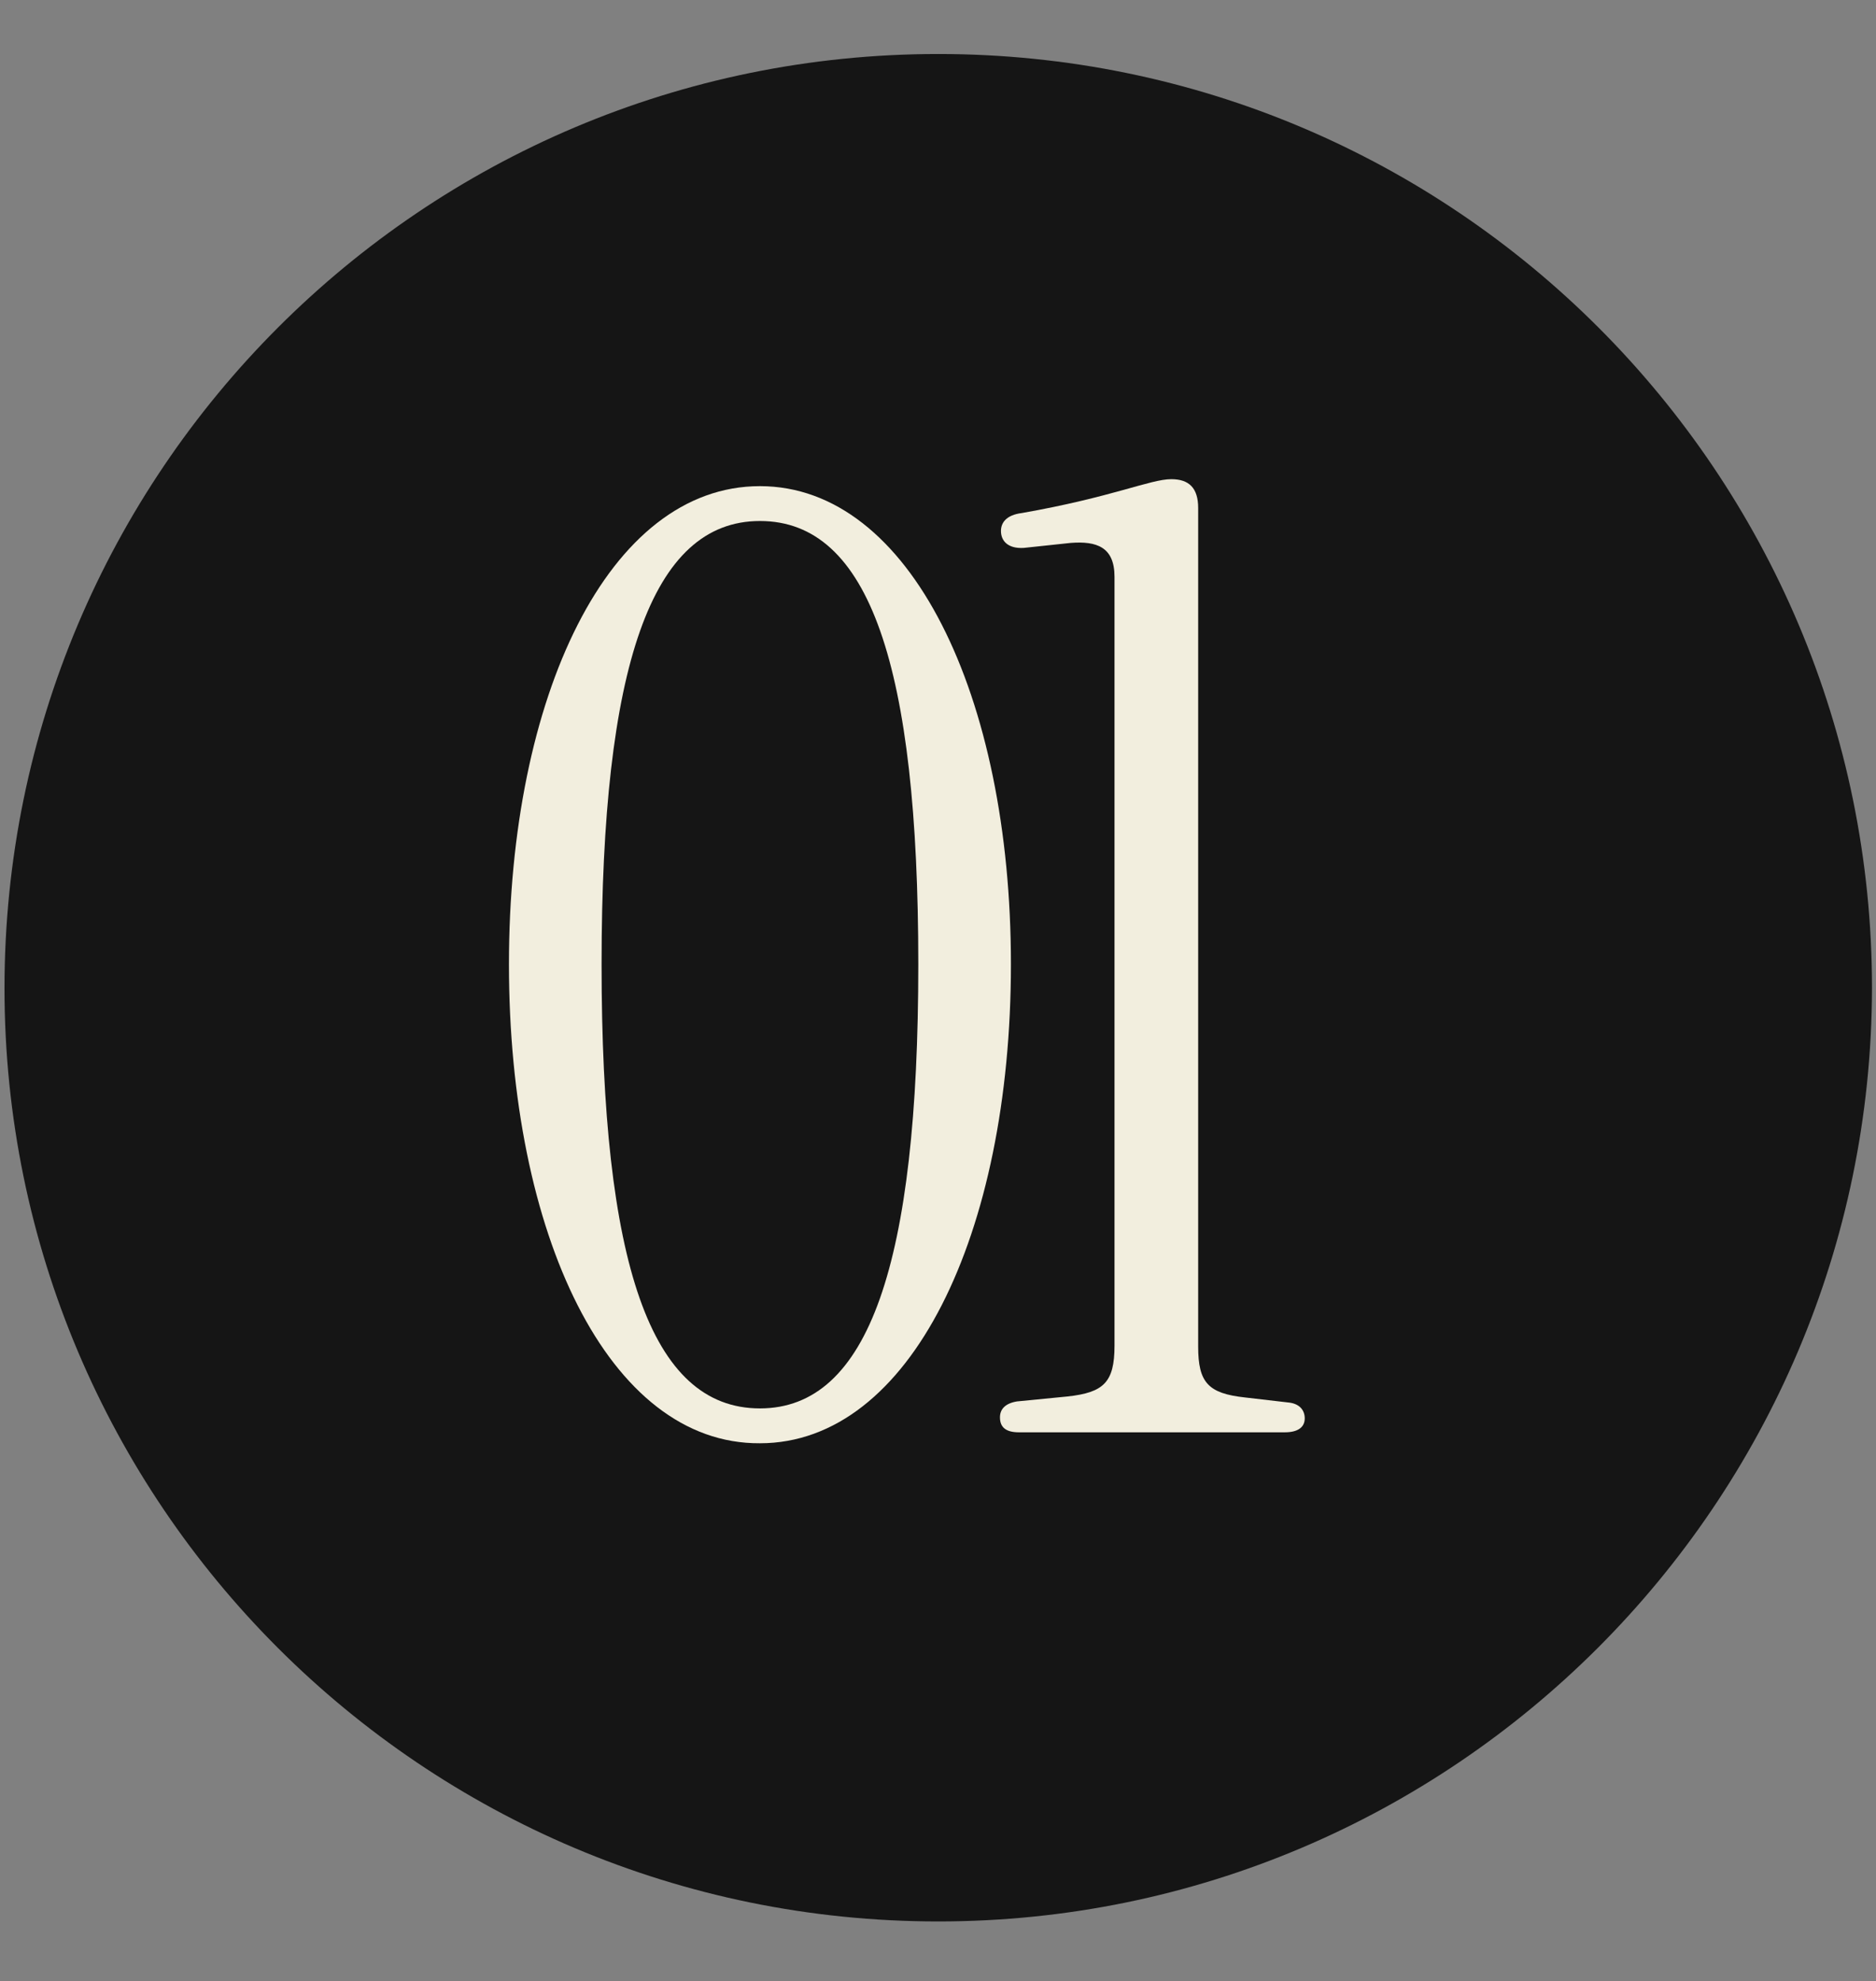
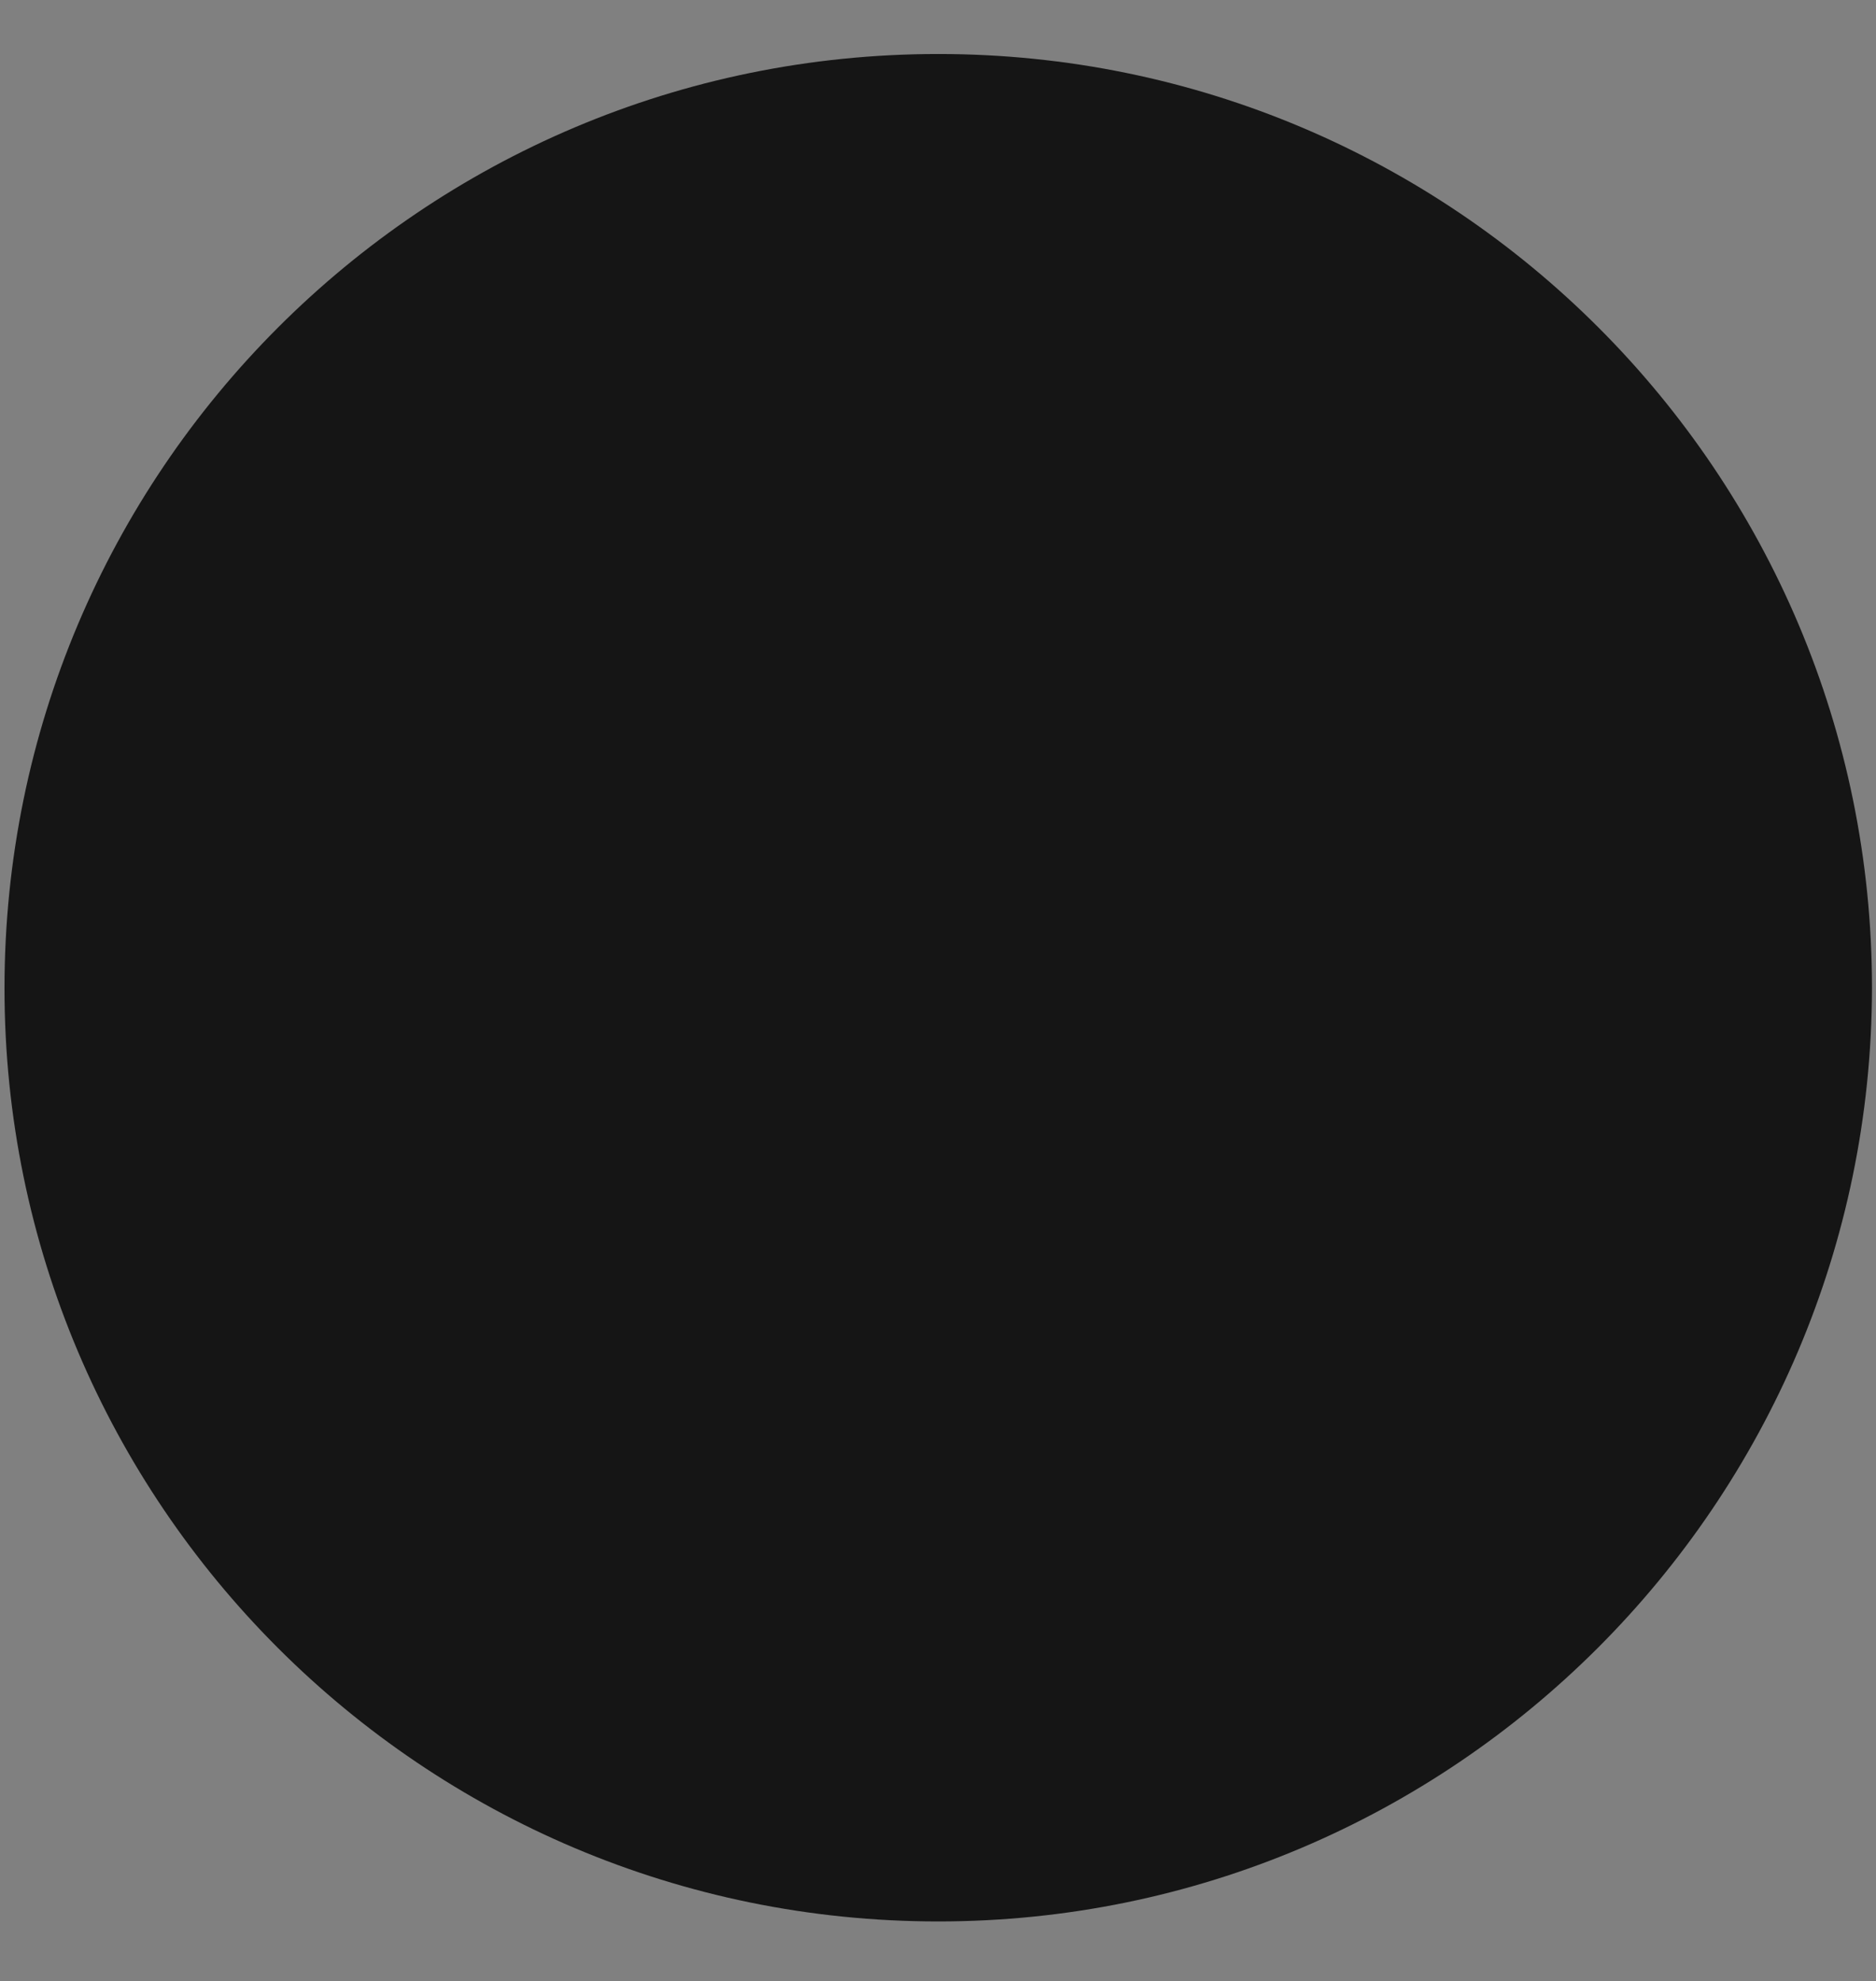
<svg xmlns="http://www.w3.org/2000/svg" fill="none" height="100%" overflow="visible" preserveAspectRatio="none" style="display: block;" viewBox="0 0 392 414" width="100%">
  <rect x="0" y="0" width="392" height="414" fill="#808080" stroke="none" />
  <g id="Group 5">
    <g id="Arrow">
      <g id="Arrow_2">
</g>
    </g>
    <g id="Group 4">
      <path d="M196.052 401.507C88.269 401.507 0.94 314.127 0.94 206.511C0.94 98.664 88.269 11.284 196.052 11.284C303.835 11.284 391.164 98.664 391.164 206.511C390.934 314.127 303.605 401.507 196.052 401.507Z" fill="#151515" id="Vector" />
      <g id="Group">
        <g id="Group_2">
-           <path d="M106.347 201.482C106.347 145.499 127.158 101.586 158.792 101.586C190.218 101.586 211.238 145.499 211.238 201.482C211.238 257.882 190.218 301.586 158.792 301.586C127.158 301.794 106.347 257.882 106.347 201.482ZM191.883 201.482C191.883 139.255 181.685 108.87 158.792 108.87C136.107 108.87 125.702 139.255 125.702 201.482C125.702 263.917 135.899 294.302 158.792 294.302C181.477 294.302 191.883 264.125 191.883 201.482Z" fill="#F2EEDE" id="Vector_2" />
-           <path d="M208.948 296.175C208.948 294.51 209.989 293.261 212.486 292.845L223.1 291.805C230.593 290.972 232.882 288.891 232.882 281.191V120.524C232.882 114.281 229.136 113.032 223.725 113.448L213.943 114.489C210.613 114.697 209.156 113.032 209.156 110.951C209.156 109.286 210.197 107.621 213.527 107.205C232.466 103.875 240.374 100.129 244.744 100.129C248.491 100.129 250.364 102.002 250.364 106.164V281.399C250.364 288.891 252.445 291.18 260.145 292.013L269.094 293.053C271.592 293.261 272.632 294.718 272.632 296.383C272.632 298.256 271.175 299.297 268.47 299.297H212.903C210.197 299.297 208.948 298.256 208.948 296.175Z" fill="#F2EEDE" id="Vector_3" />
-         </g>
+           </g>
      </g>
    </g>
  </g>
</svg>